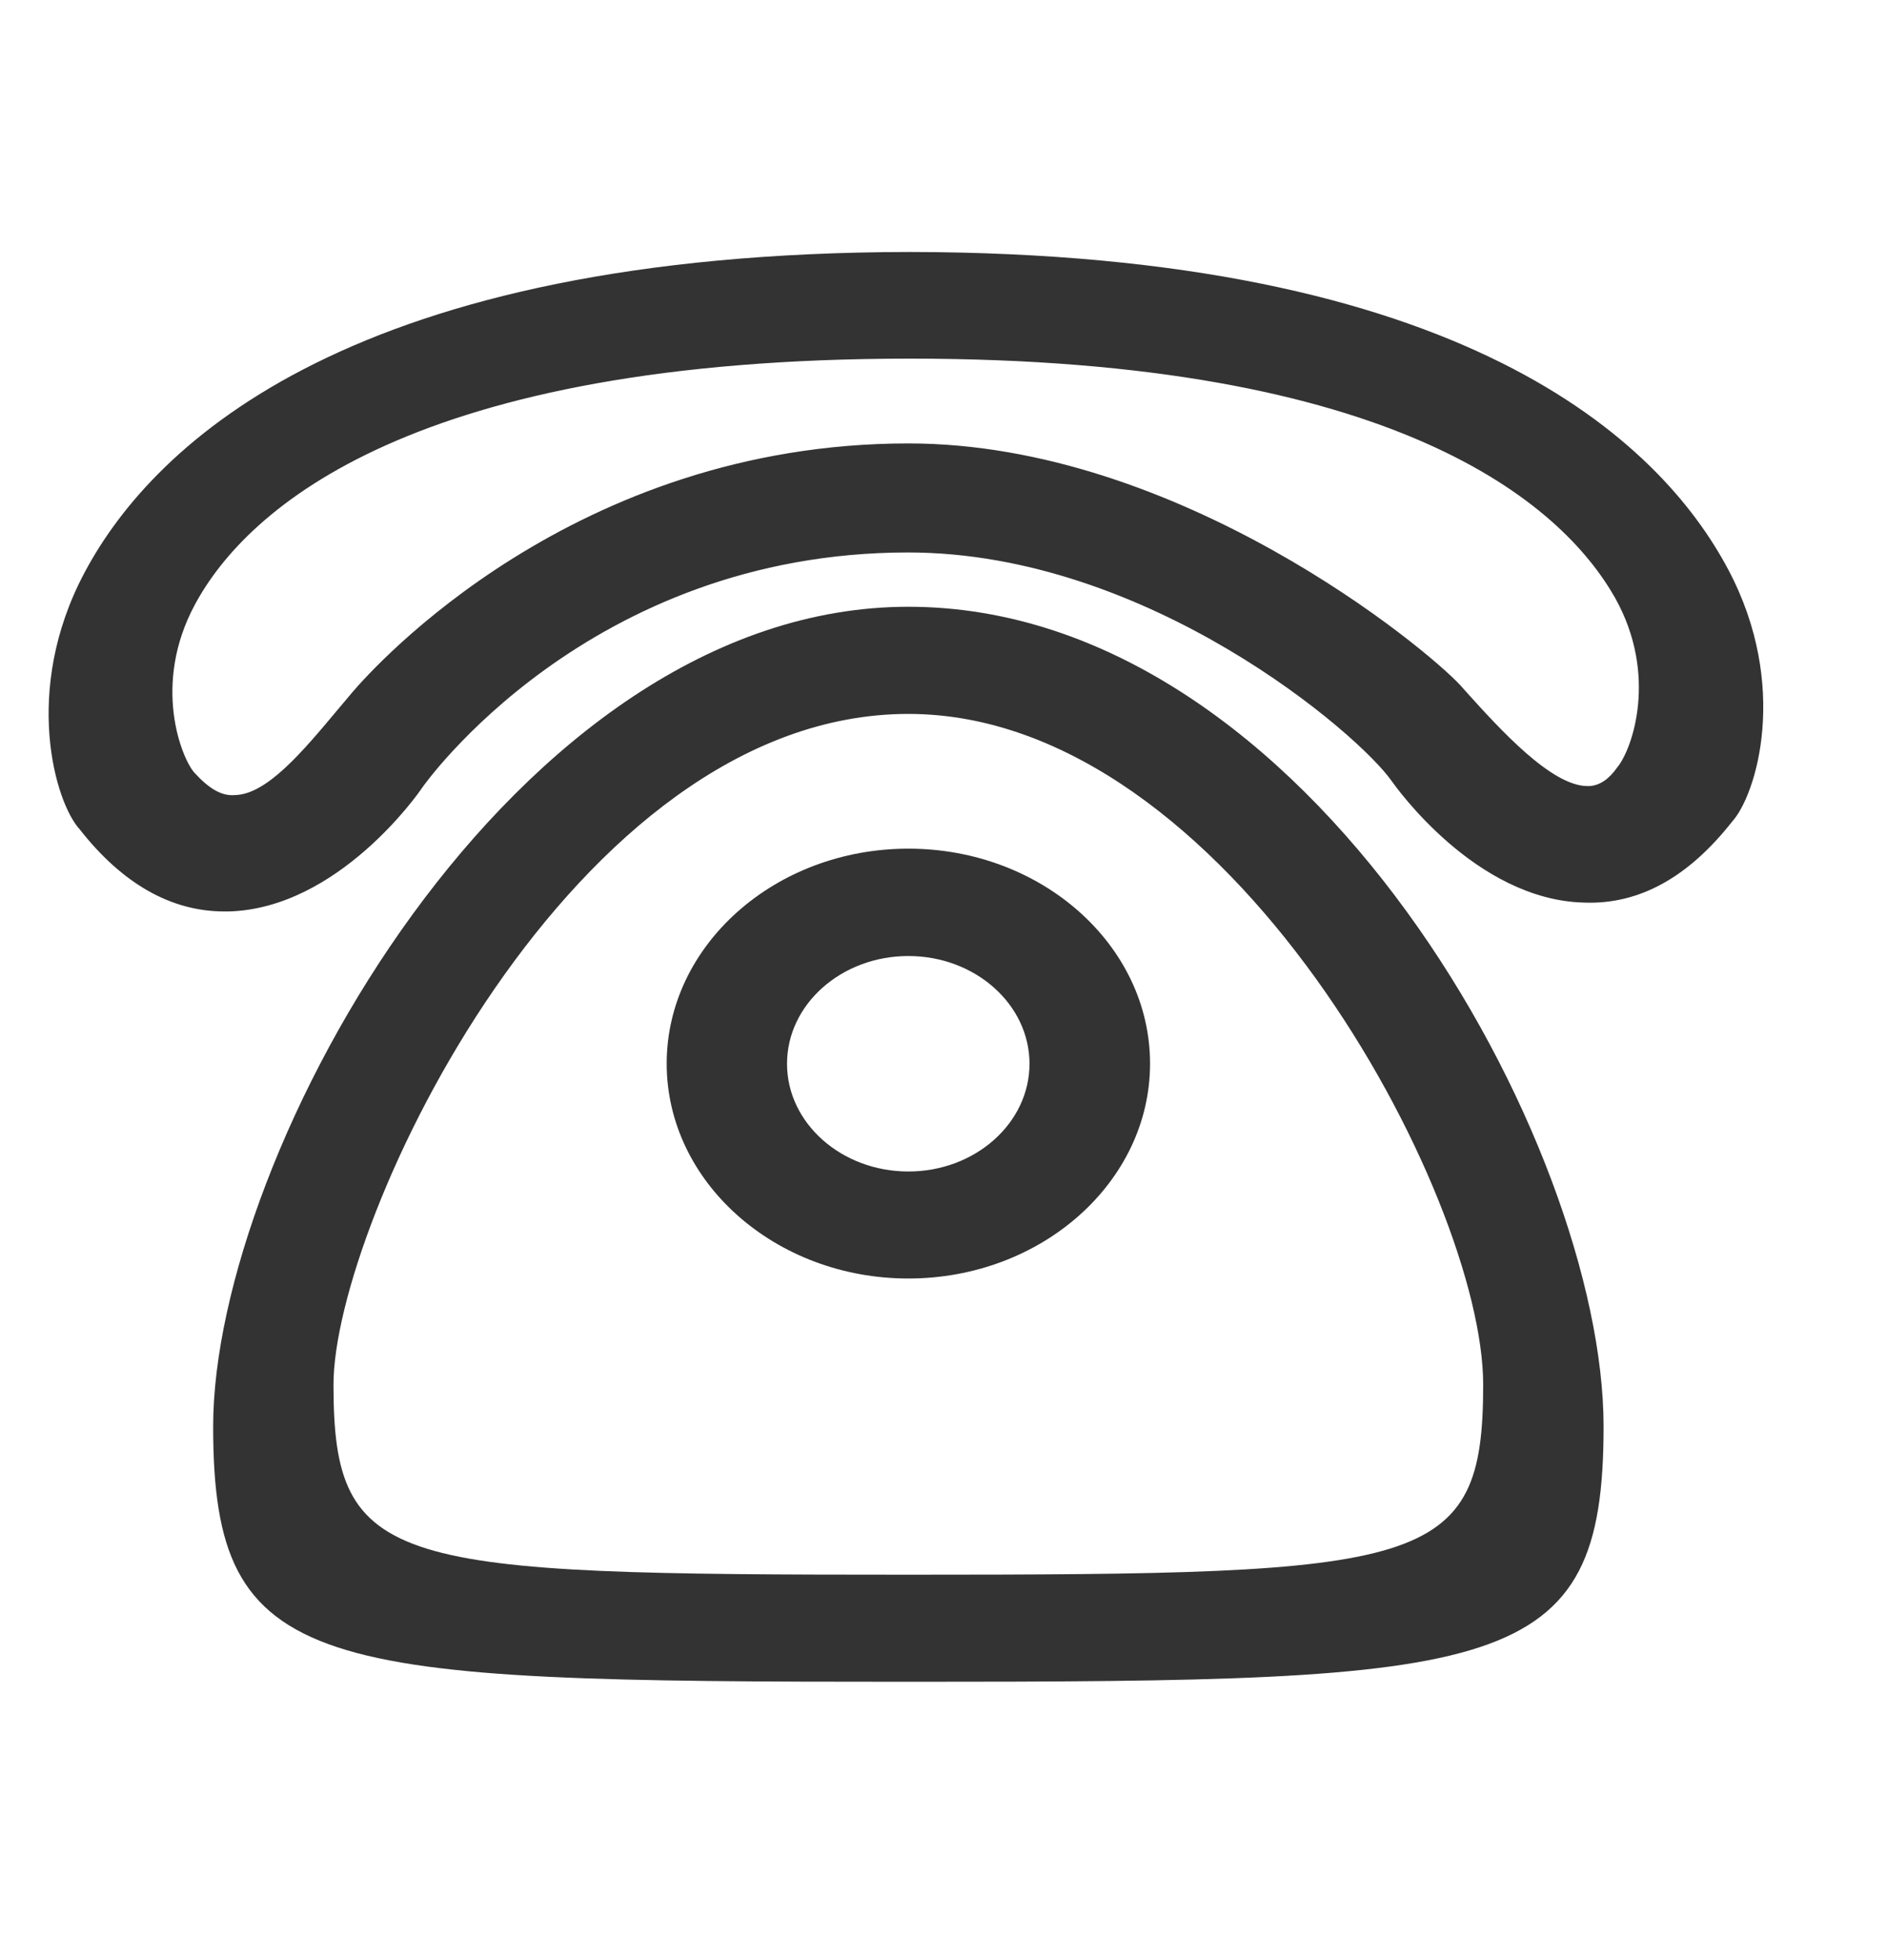
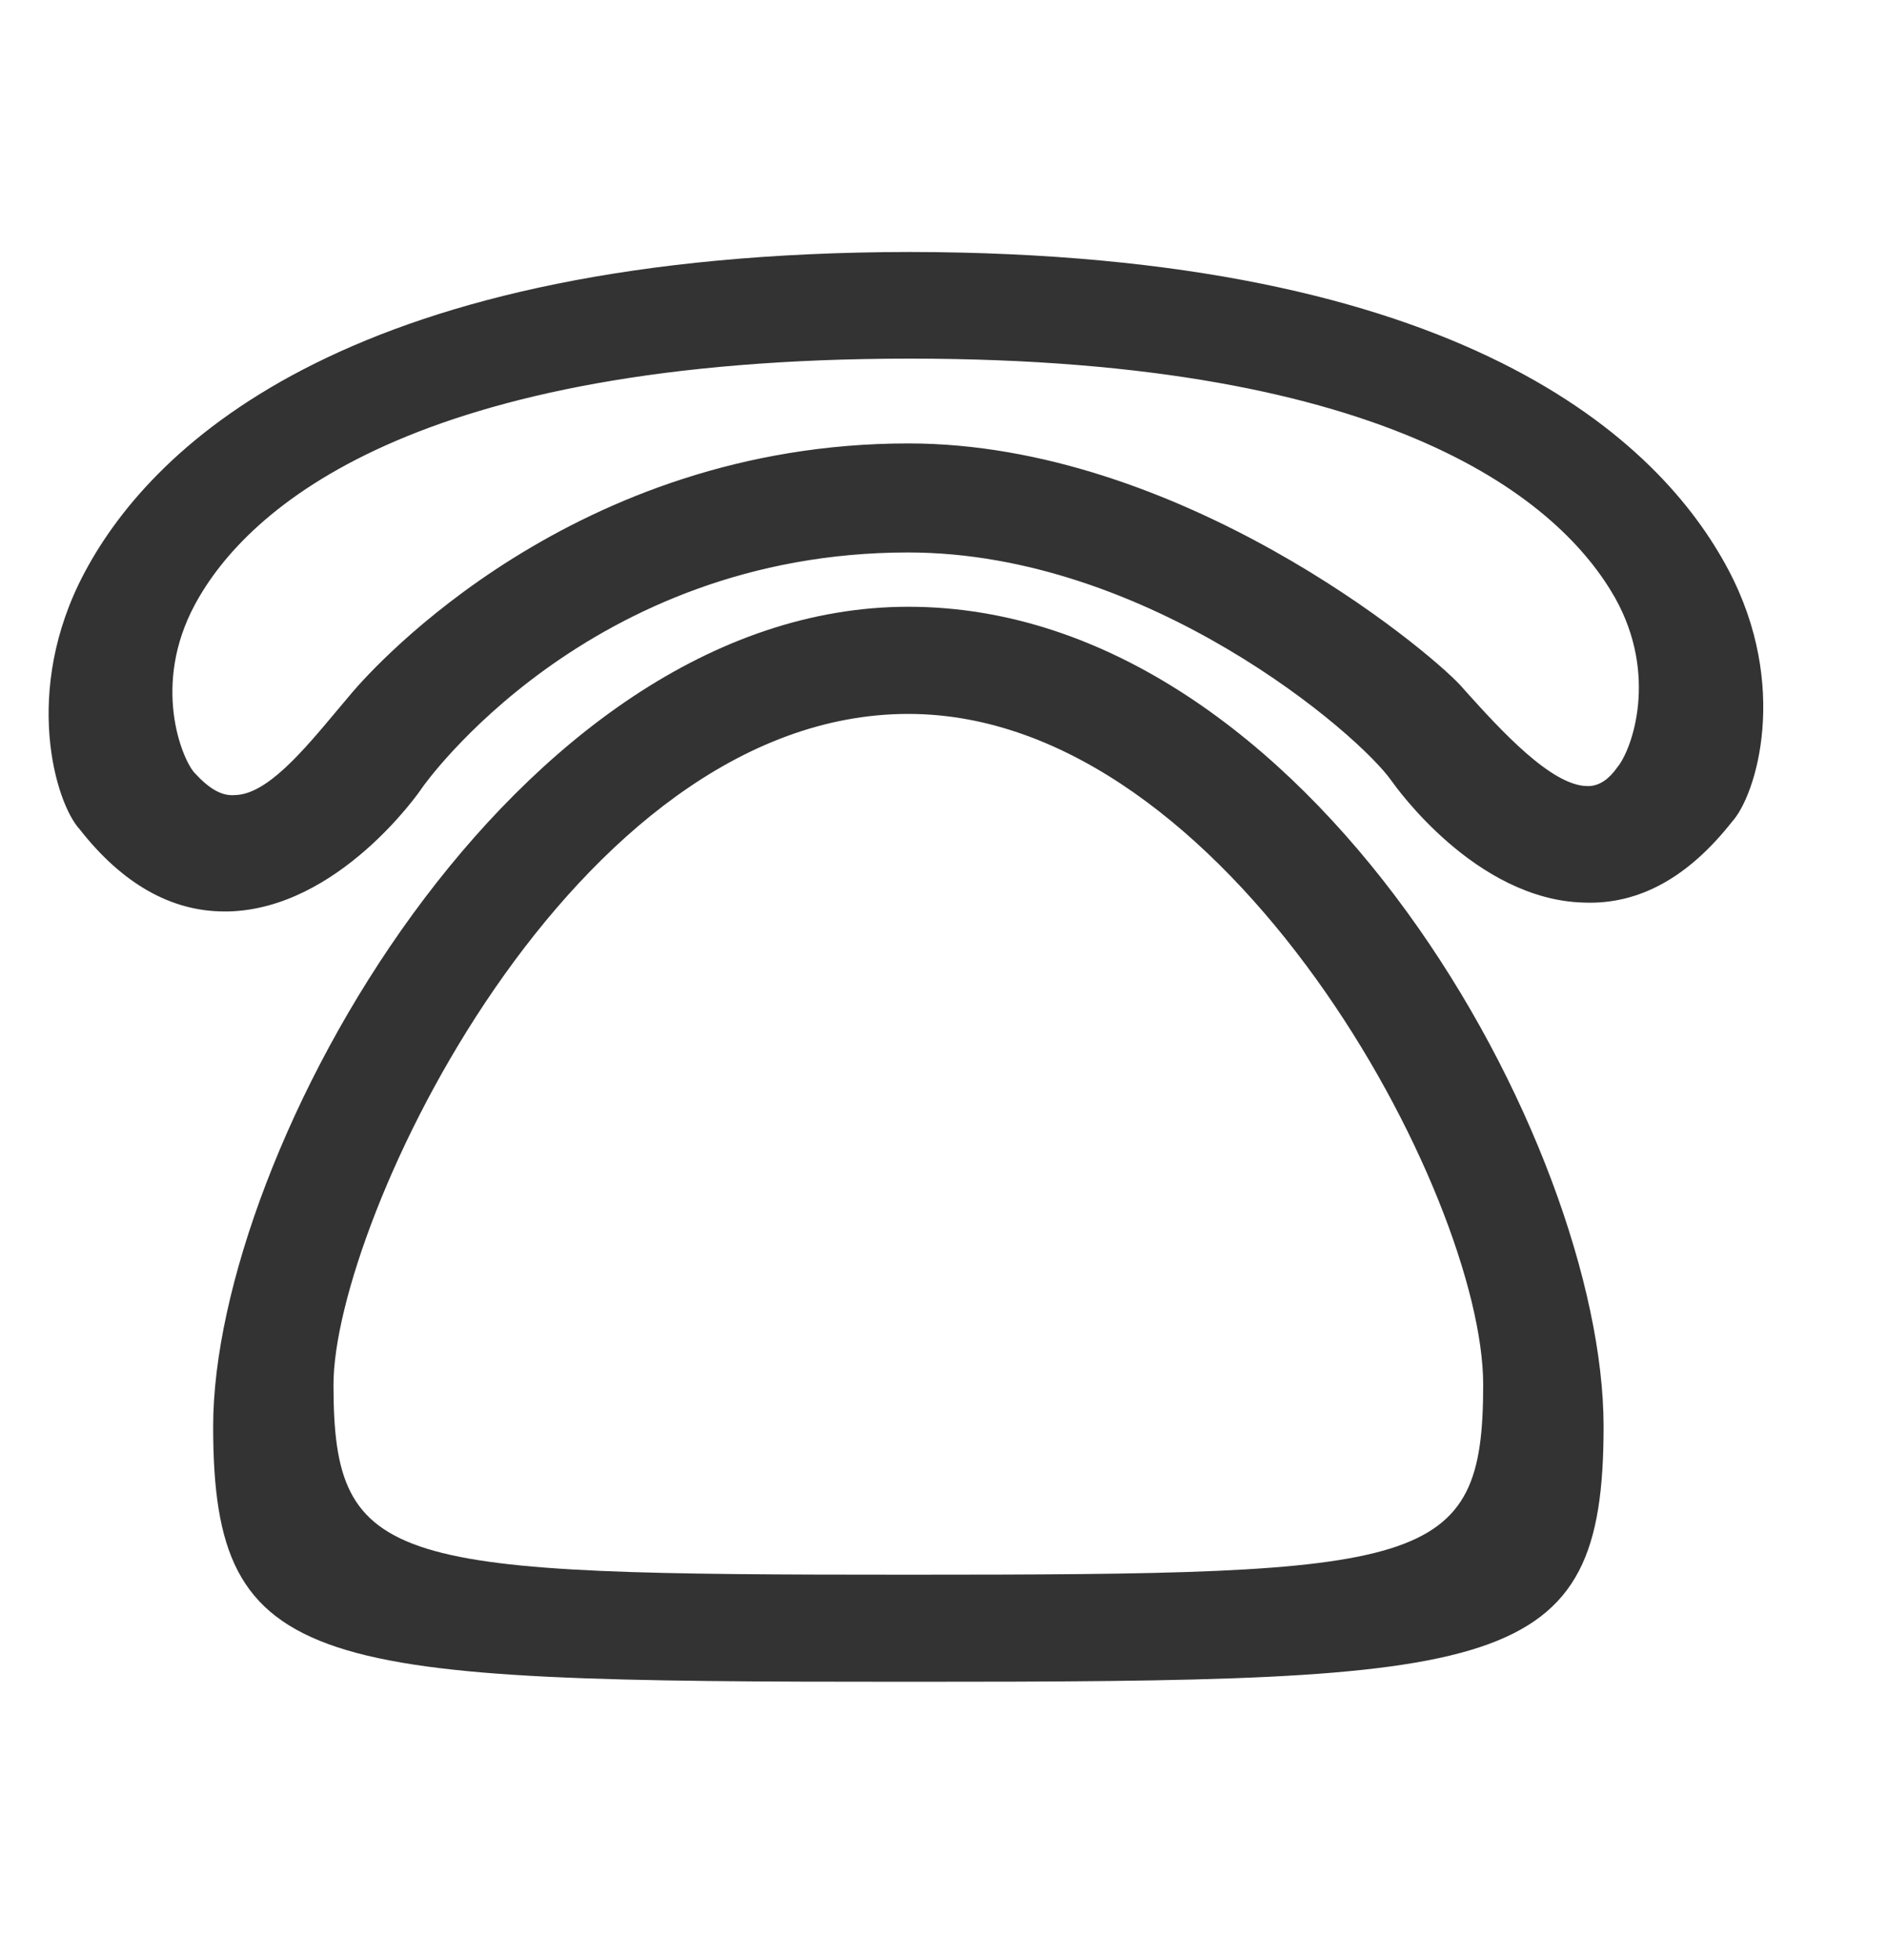
<svg xmlns="http://www.w3.org/2000/svg" width="26" height="27" viewBox="0 0 26 27" fill="none">
-   <path d="M12.516 11.69C10.681 11.69 9.186 13.019 9.186 14.651C9.186 16.282 10.681 17.611 12.516 17.611C14.351 17.611 15.846 16.282 15.846 14.651C15.846 13.019 14.351 11.69 12.516 11.69ZM12.516 16.137C11.595 16.137 10.844 15.471 10.844 14.653C10.844 13.835 11.593 13.169 12.516 13.169C13.436 13.169 14.185 13.835 14.185 14.653C14.185 15.471 13.436 16.137 12.516 16.137Z" fill="#333333" />
  <path d="M23.817 7.854C22.87 6.061 20.157 3.48 12.534 3.471C4.89 3.48 2.125 6.08 1.165 7.887C0.297 9.518 0.767 11.065 1.096 11.421C1.684 12.173 2.357 12.555 3.092 12.555H3.15C4.658 12.515 5.769 10.924 5.813 10.856C5.834 10.823 8.094 7.61 12.513 7.61C15.822 7.61 18.731 10.118 19.176 10.76C19.224 10.826 20.328 12.396 21.826 12.433C22.591 12.462 23.266 12.079 23.864 11.32C24.202 10.95 24.658 9.445 23.817 7.854ZM22.285 10.568C22.169 10.734 22.042 10.819 21.9 10.828H21.874C21.378 10.828 20.671 10.05 20.202 9.53L20.133 9.452C19.661 8.932 16.247 6.108 12.516 6.108C7.904 6.108 5.152 9.187 4.854 9.537L4.651 9.778C4.171 10.352 3.675 10.945 3.235 10.952C3.047 10.969 2.871 10.854 2.678 10.643C2.507 10.453 2.088 9.436 2.686 8.327C3.409 6.984 5.718 4.94 12.537 4.94C19.245 4.94 21.512 6.933 22.251 8.231C22.852 9.3 22.488 10.324 22.285 10.568Z" fill="#333333" />
  <path d="M12.516 8.358C7.079 8.358 2.937 15.883 2.937 19.65C2.937 23.067 4.3 23.166 12.516 23.166C20.732 23.166 22.095 23.069 22.095 19.65C22.095 15.785 18.05 8.358 12.516 8.358ZM12.516 21.691C5.381 21.691 4.595 21.607 4.595 19.073C4.595 16.84 7.88 9.834 12.516 9.834C16.924 9.834 20.436 16.469 20.436 19.073C20.436 21.607 19.651 21.691 12.516 21.691Z" fill="#333333" />
</svg>